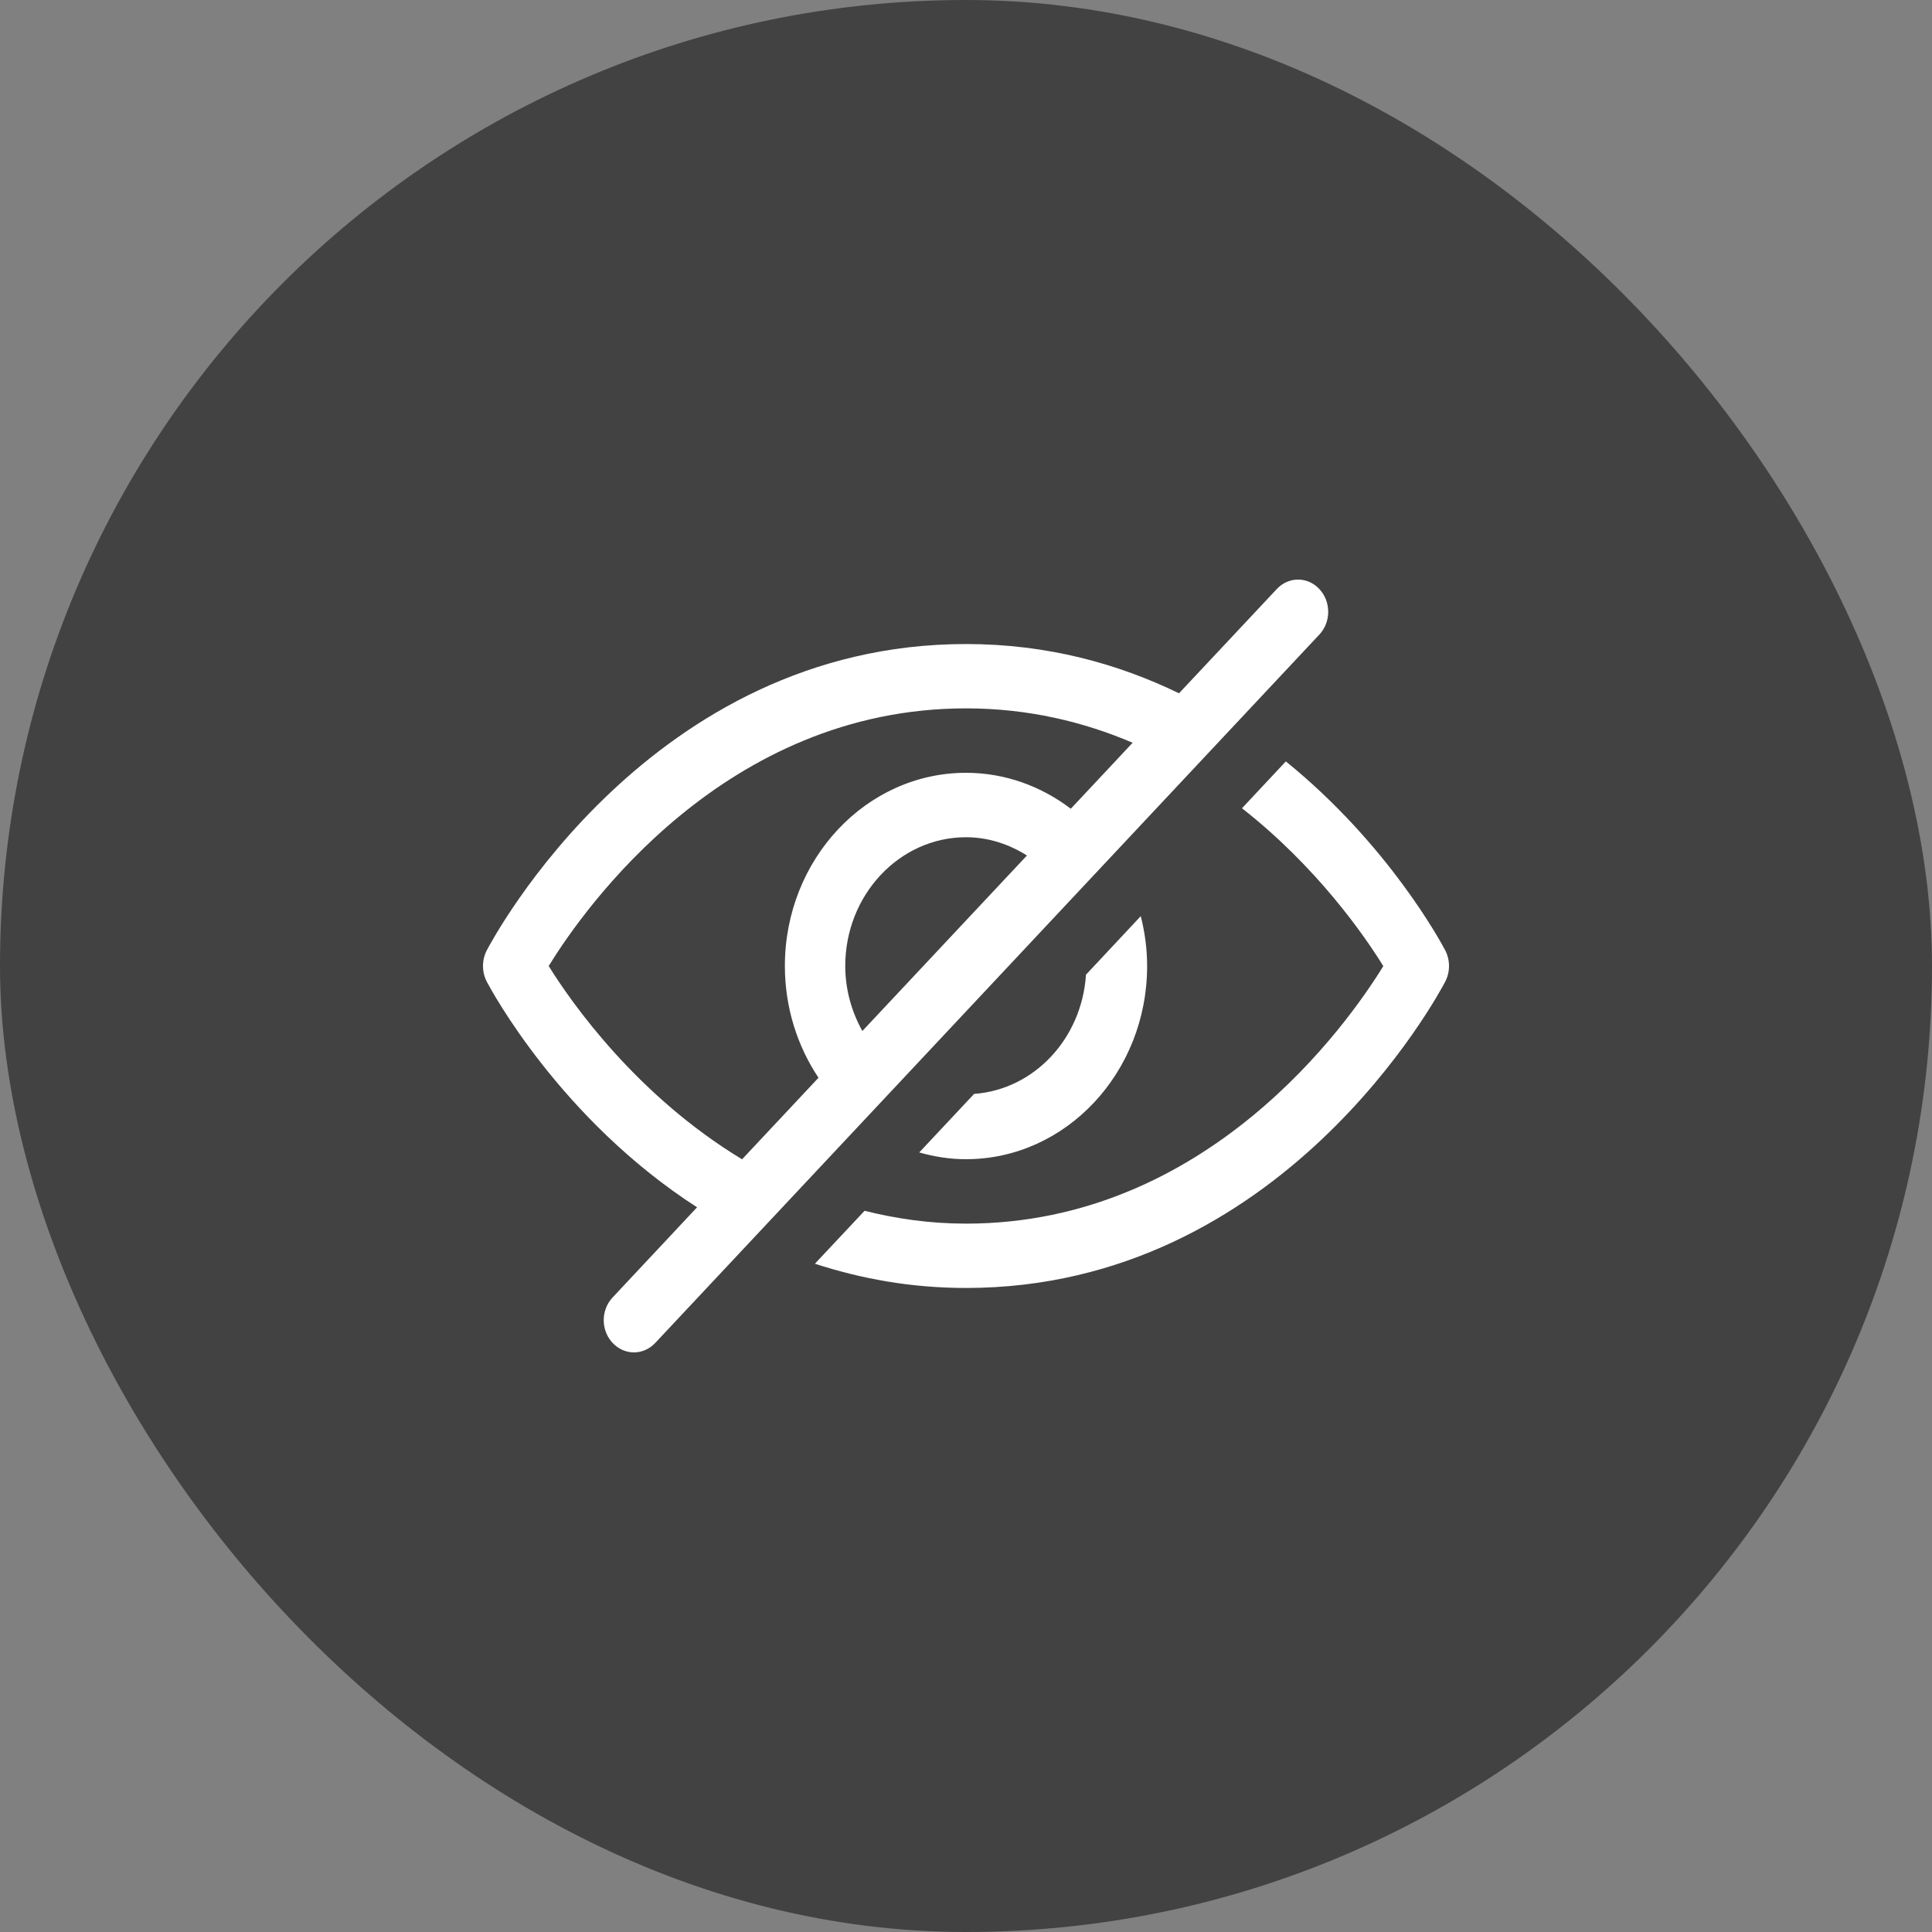
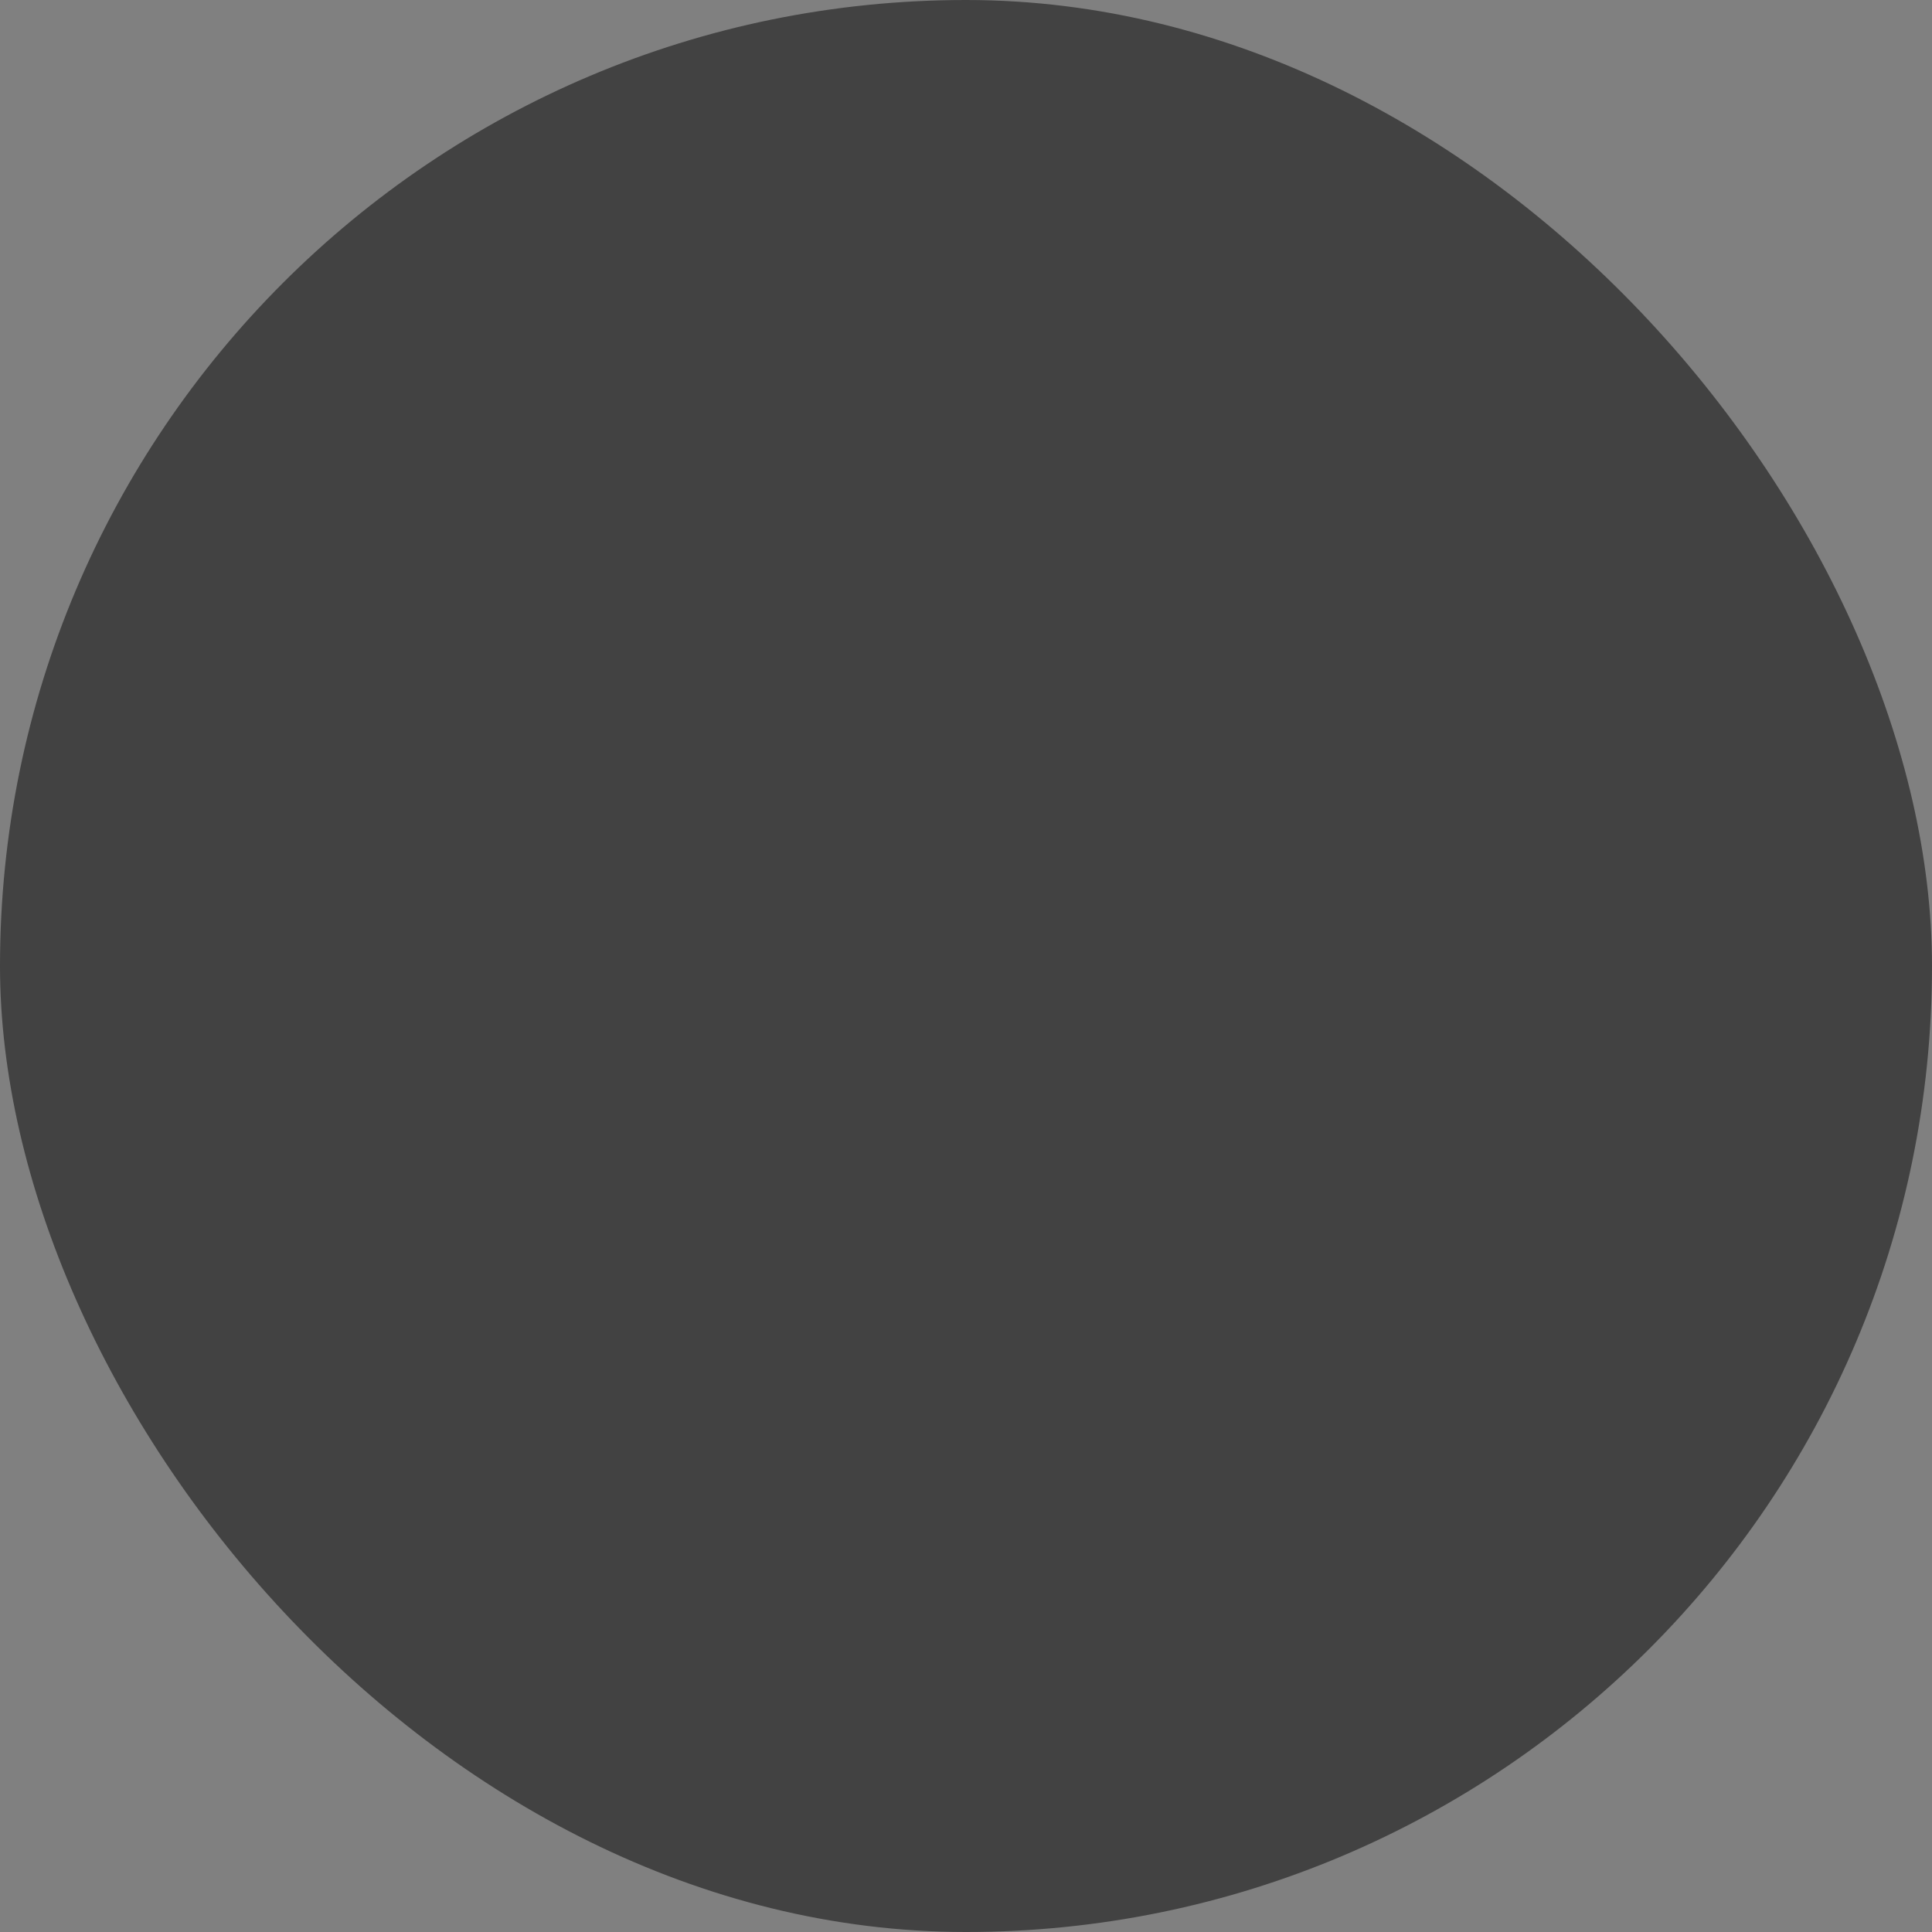
<svg xmlns="http://www.w3.org/2000/svg" width="20" height="20" viewBox="0 0 20 20" fill="none">
  <rect x="0" y="0" width="20" height="20" fill="#808080" stroke="none" />
  <rect width="20" height="20" rx="10" fill="#424242" />
-   <path d="M11.242 10.09L11.809 9.484C11.851 9.649 11.875 9.821 11.875 10C11.875 11.103 11.034 12 10 12C9.832 12 9.671 11.974 9.516 11.93L10.084 11.324C10.705 11.279 11.199 10.752 11.242 10.09ZM14.961 9.838C14.922 9.764 14.377 8.745 13.311 7.882L12.857 8.367C13.634 8.976 14.126 9.687 14.32 10.001C13.95 10.602 12.496 12.667 10 12.667C9.626 12.667 9.277 12.616 8.95 12.534L8.436 13.082C8.909 13.236 9.427 13.333 10 13.333C13.271 13.333 14.893 10.291 14.961 10.162C15.013 10.061 15.013 9.939 14.961 9.838ZM13.658 6.569L6.783 13.902C6.722 13.967 6.642 14 6.562 14C6.483 14 6.403 13.967 6.342 13.902C6.219 13.772 6.219 13.561 6.342 13.431L7.216 12.498C5.802 11.587 5.084 10.247 5.039 10.162C4.987 10.061 4.987 9.939 5.039 9.838C5.107 9.709 6.729 6.667 10 6.667C10.846 6.667 11.579 6.873 12.205 7.177L13.217 6.098C13.339 5.967 13.536 5.967 13.658 6.098C13.78 6.228 13.78 6.439 13.658 6.569ZM7.682 12.001L8.473 11.157C8.255 10.83 8.125 10.431 8.125 10C8.125 8.897 8.966 8 10 8C10.404 8 10.778 8.139 11.085 8.372L11.725 7.689C11.219 7.473 10.645 7.333 10 7.333C7.504 7.333 6.051 9.398 5.68 10C5.915 10.38 6.591 11.342 7.682 12.001ZM8.927 10.673L10.631 8.856C10.445 8.739 10.231 8.667 10 8.667C9.311 8.667 8.75 9.265 8.75 10C8.75 10.246 8.817 10.475 8.927 10.673Z" fill="white" />
</svg>